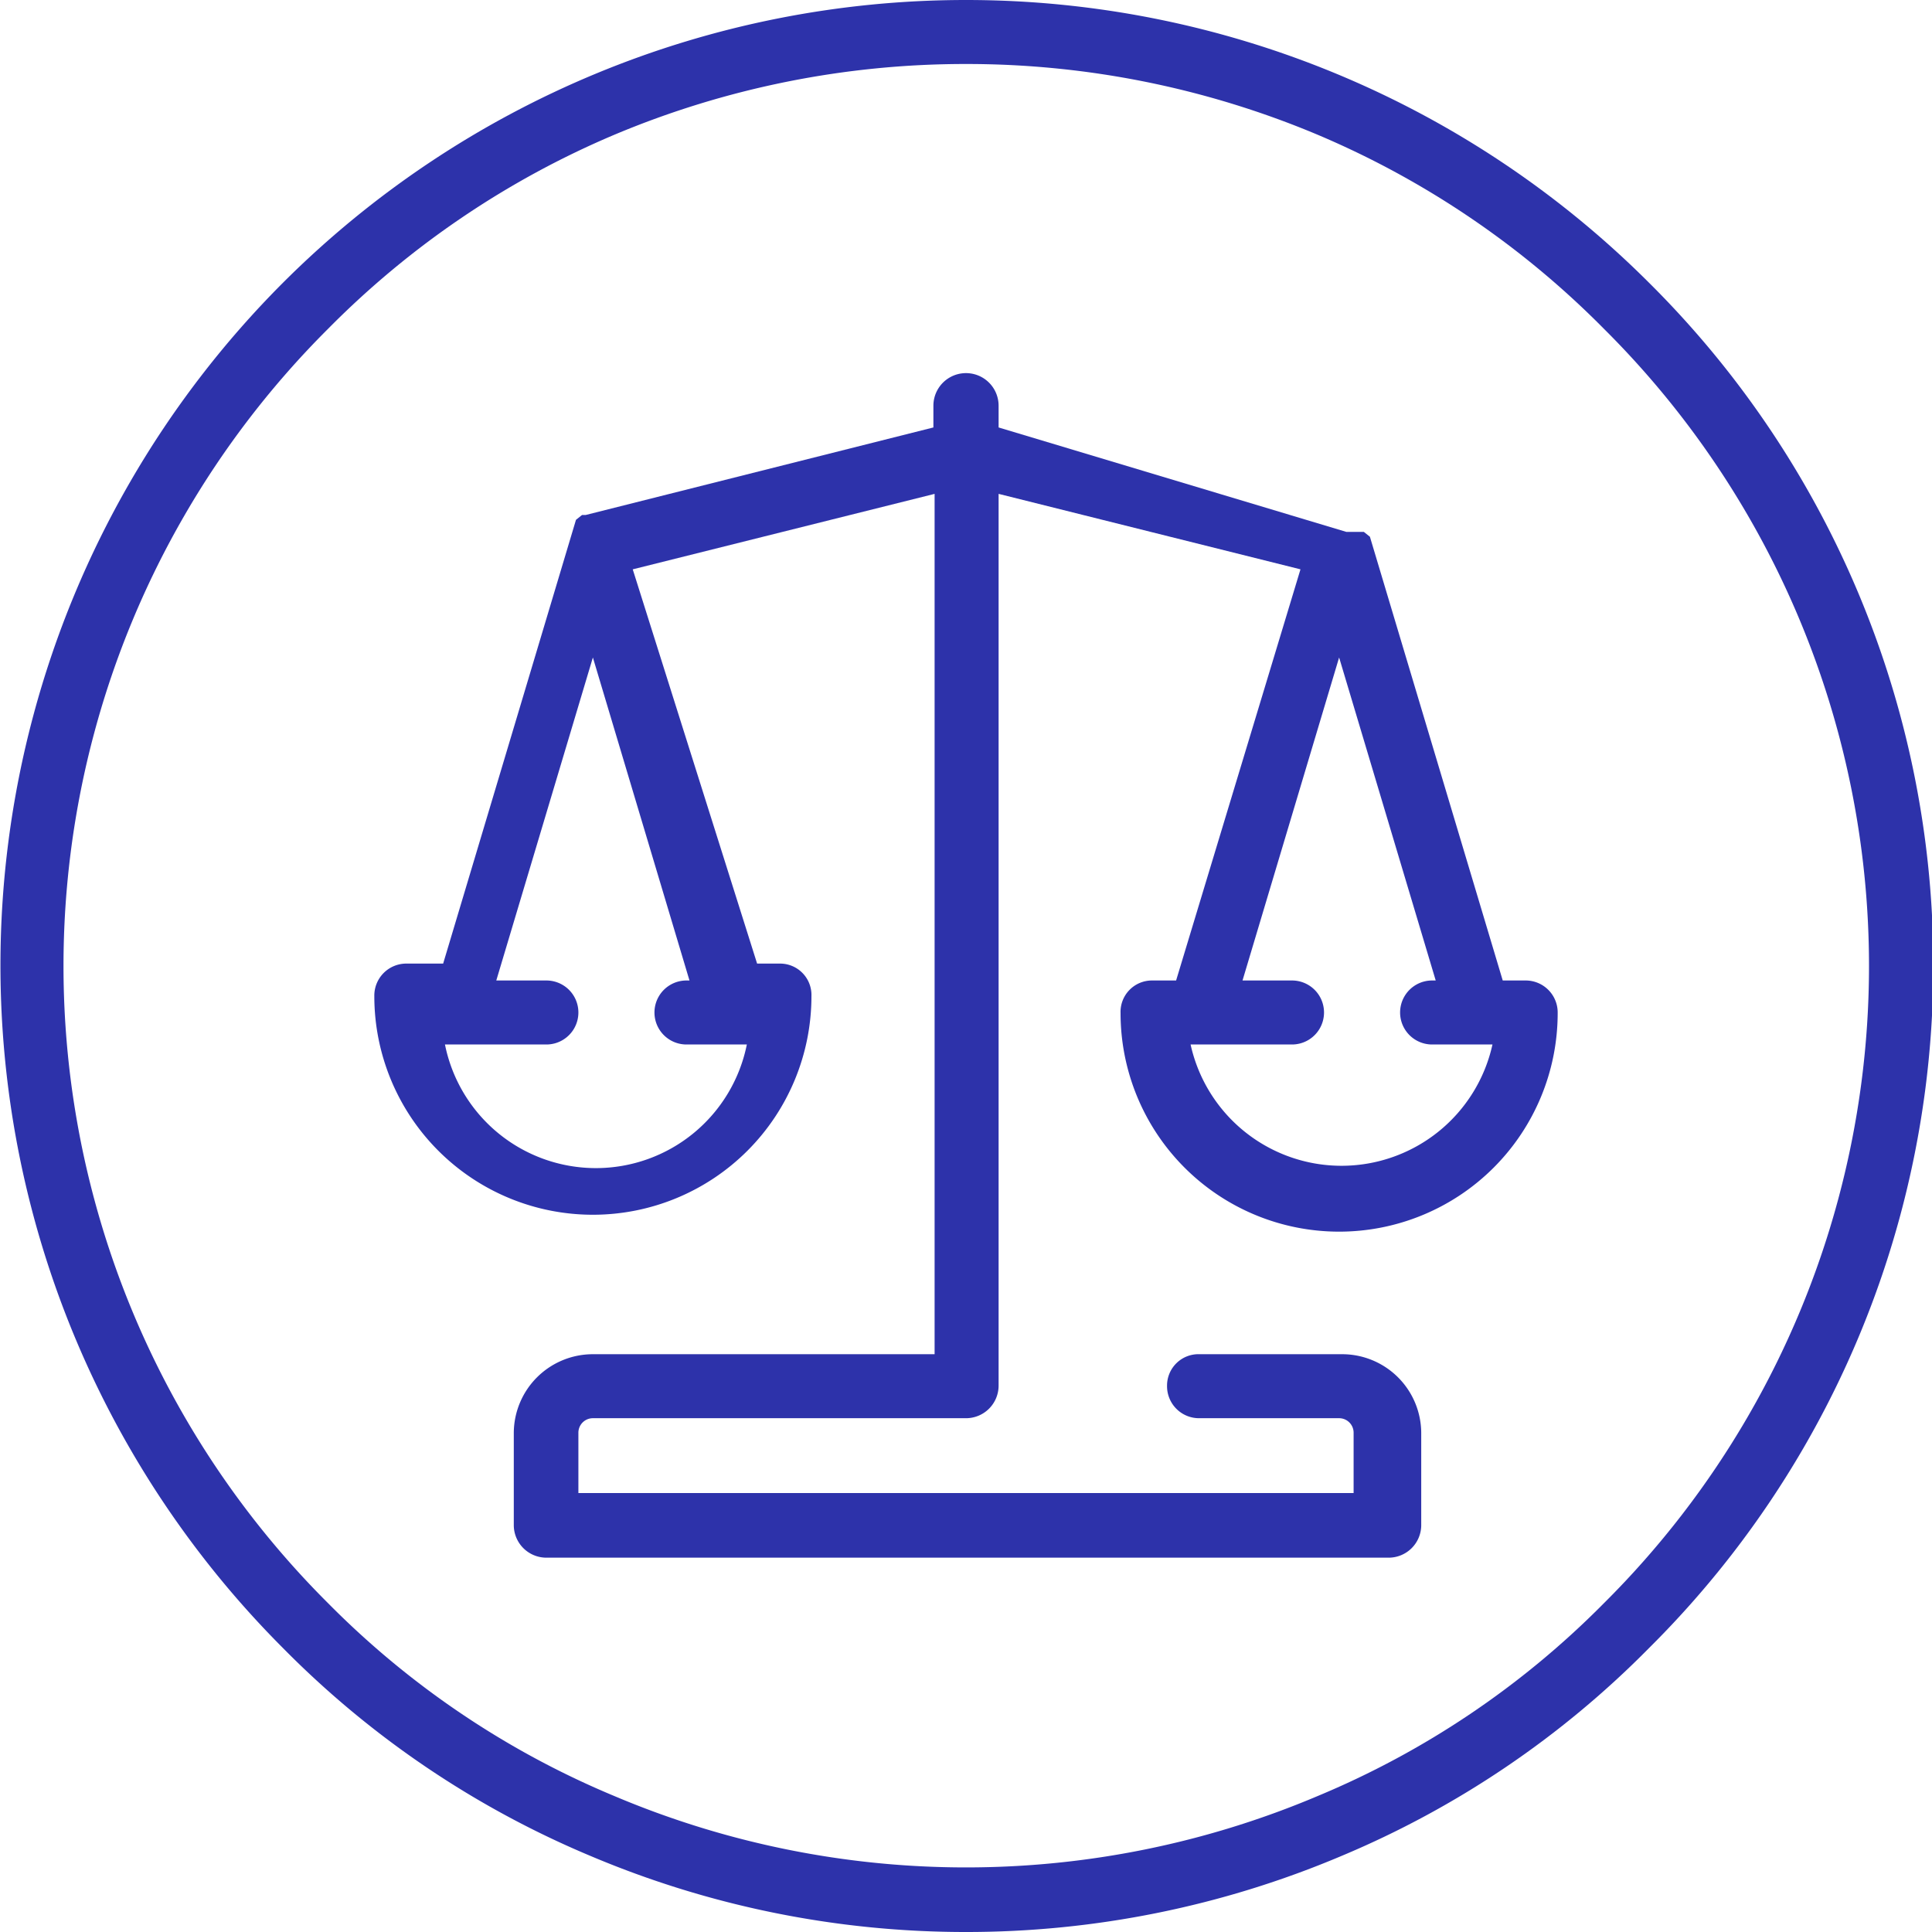
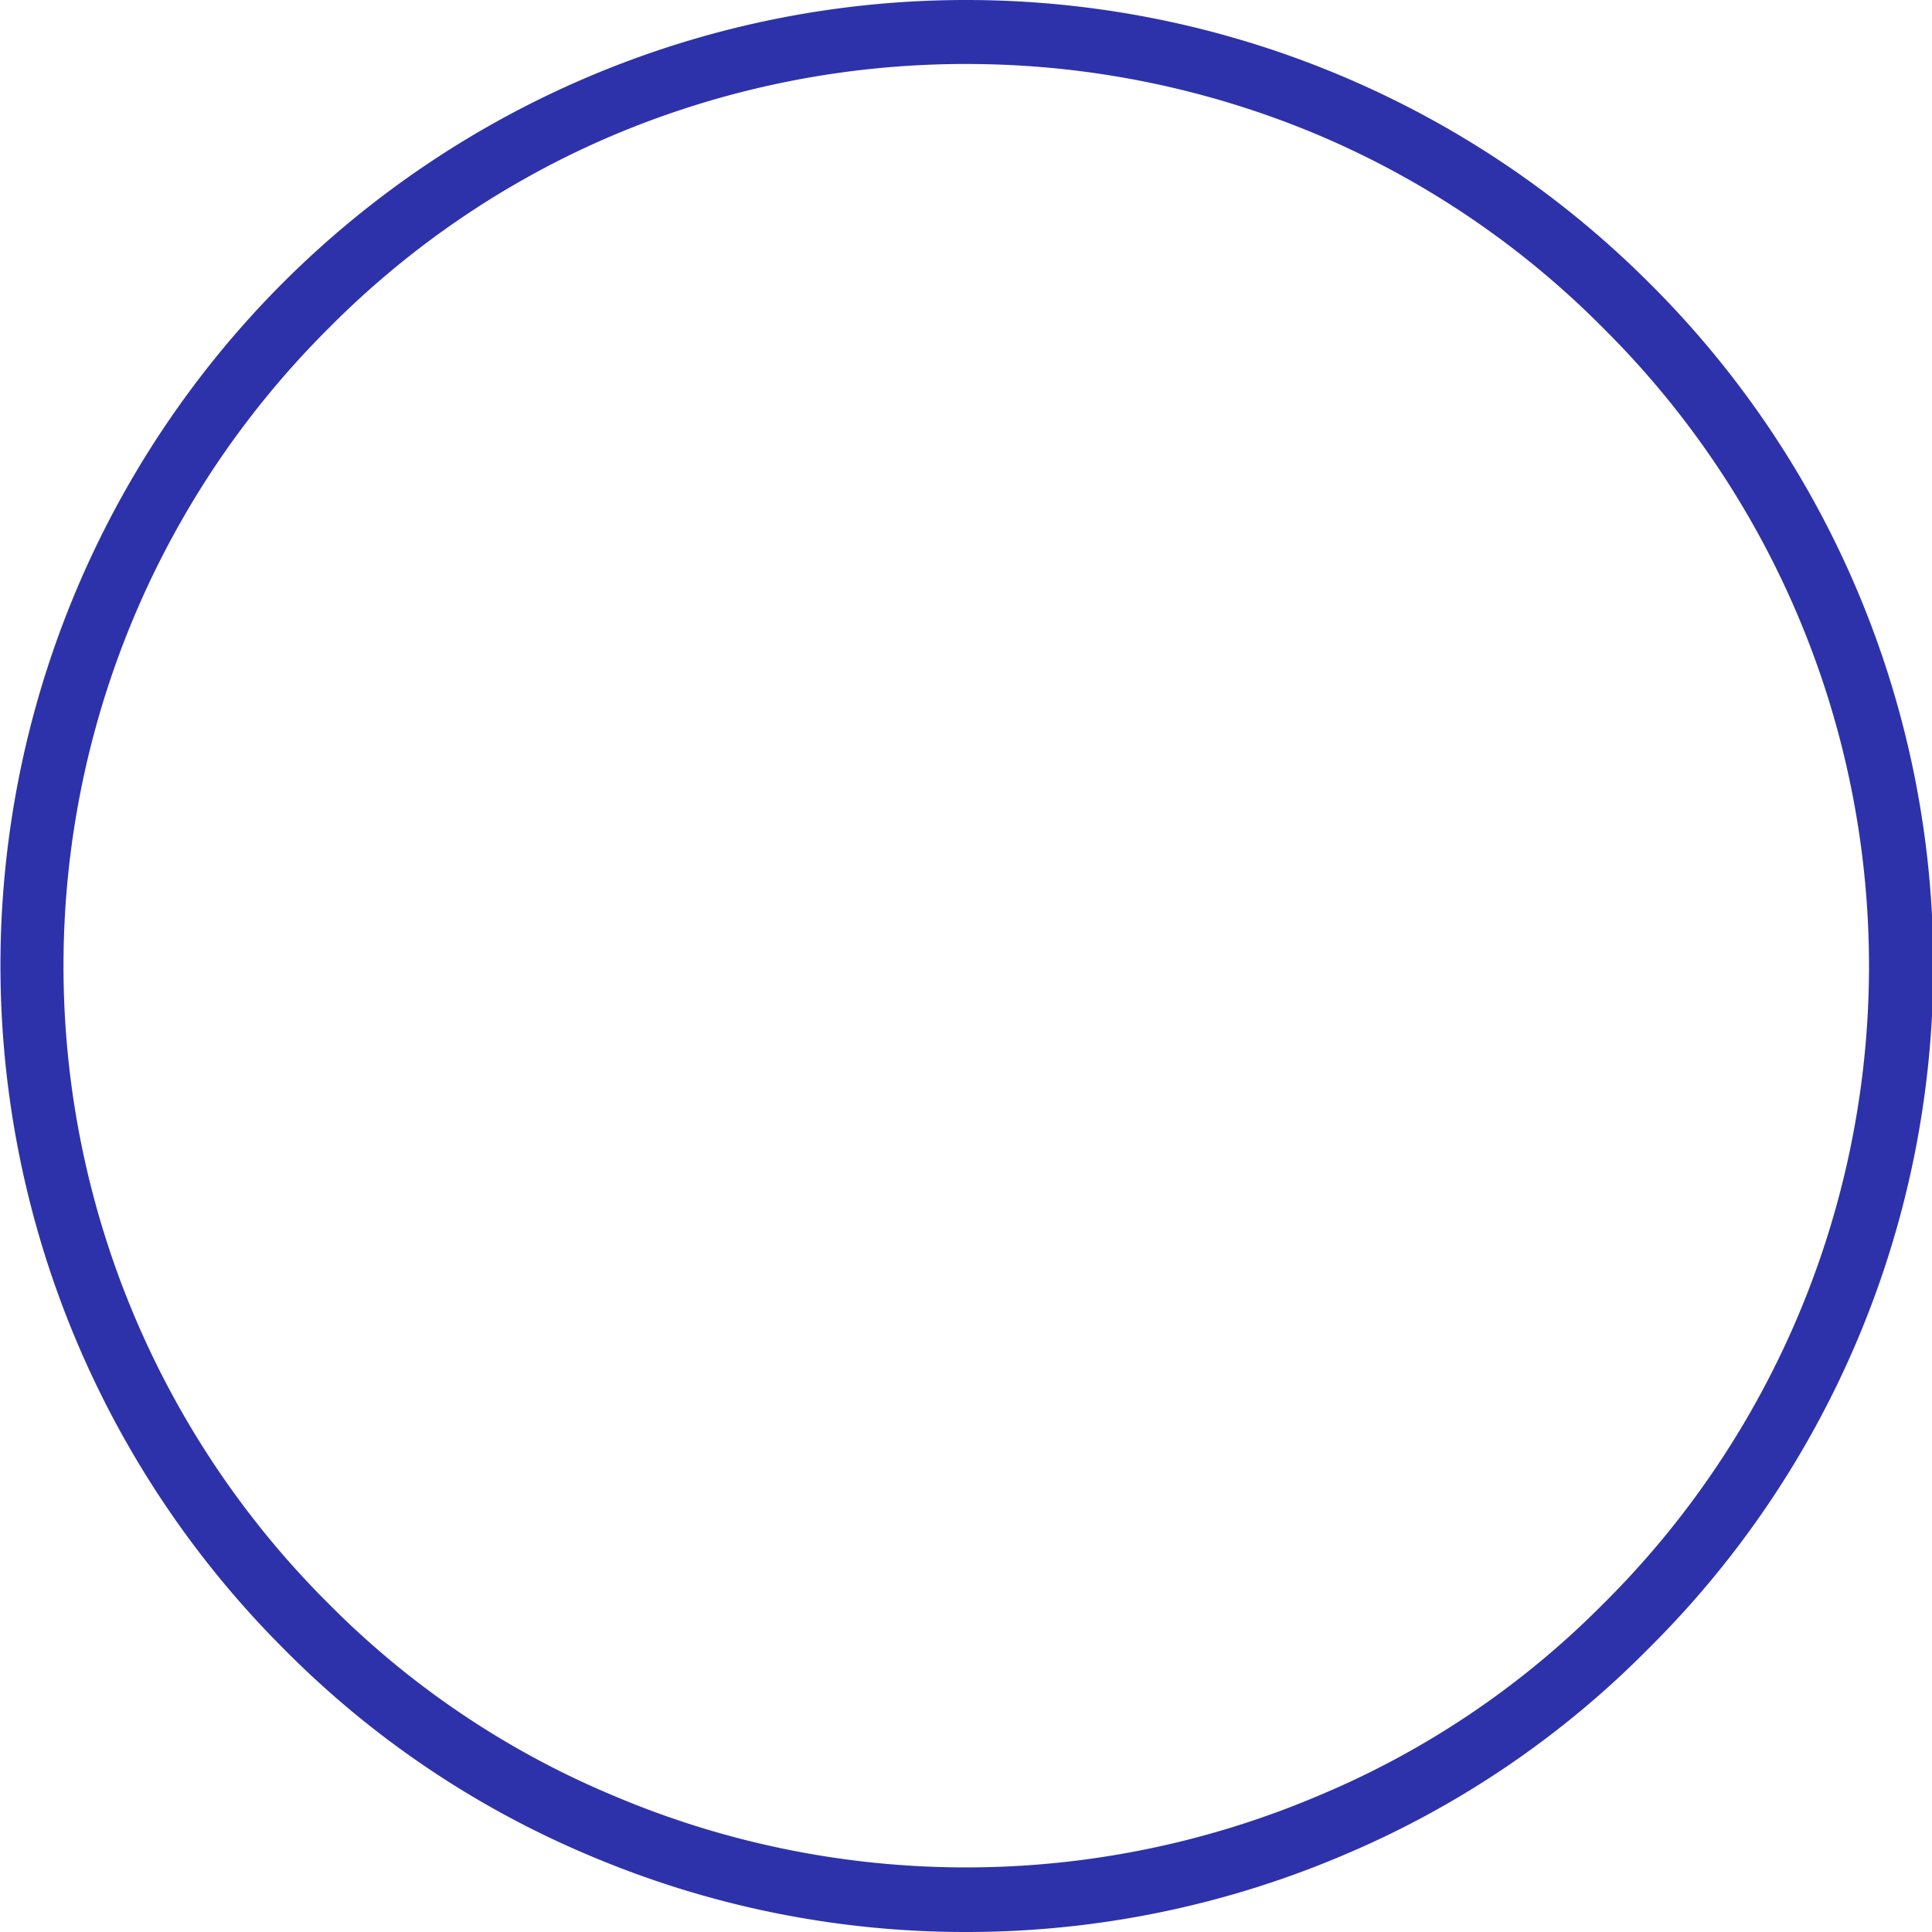
<svg xmlns="http://www.w3.org/2000/svg" viewBox="0 0 32 32">
  <defs>
    <style>
      .svg-accent {
        fill: #2d32aa;
        fill-rule: evenodd;
      }
    </style>
  </defs>
  <g>
    <path class="svg-accent" d="M16,32a15.93,15.93,0,0,1-6.22-1.26A15.63,15.63,0,0,1,4.69,27.3a16,16,0,0,1,0-22.62A16,16,0,0,1,16,0,16,16,0,0,1,27.31,4.68a15.93,15.93,0,0,1,0,22.62,15.63,15.63,0,0,1-5.09,3.44A15.93,15.93,0,0,1,16,32ZM16,1.06a15,15,0,0,0-5.82,1.17A14.73,14.73,0,0,0,5.44,5.44a14.9,14.9,0,0,0,0,21.12,14.51,14.51,0,0,0,4.74,3.19,14.94,14.94,0,0,0,11.64,0,14.51,14.51,0,0,0,4.74-3.19,14.88,14.88,0,0,0,0-21.12,14.73,14.73,0,0,0-4.74-3.21A15,15,0,0,0,16,1.06Z" />
-     <path class="svg-accent" d="M19.08,16.24a.52.52,0,0,0-.52.54,3.62,3.62,0,1,0,7.24,0,.53.53,0,0,0-.53-.54h-.38l-2.2-7.35h0v0h0a.06.06,0,0,1,0,0h0s0,0,0,0h0s0,0,0,0h0s0,0,0,0h0s0,0,0,0h0s0,0,0,0h0l-.1-.08h0l0,0H22.3L16.54,7.08V6.72a.54.54,0,0,0-1.08,0v.36L9.7,8.53H9.64l0,0h0l-.1.08h0s0,0,0,0h0l0,0h0s0,0,0,0h0s0,0,0,0h0s0,0,0,0h0a.06.06,0,0,1,0,0h0v0h0l-2.2,7.35H6.73a.53.53,0,0,0-.53.54,3.62,3.62,0,0,0,7.24,0,.52.52,0,0,0-.52-.54h-.38L10.48,9.43l5-1.25V22.43H9.82a1.31,1.31,0,0,0-1.31,1.3v1.54a.54.54,0,0,0,.54.53H23a.54.54,0,0,0,.54-.53V23.73a1.31,1.31,0,0,0-1.31-1.3H19.87a.52.52,0,0,0-.54.52.53.53,0,0,0,.54.54h2.31a.24.24,0,0,1,.24.24v1H9.58v-1a.24.24,0,0,1,.24-.24H16a.54.54,0,0,0,.54-.54V8.18l5,1.25-2.06,6.81ZM11.37,17.3h1a2.55,2.55,0,0,1-5,0H9.05a.53.53,0,1,0,0-1.06H8.22l1.6-5.35,1.6,5.35h-.05a.53.53,0,1,0,0,1.06Zm10.81-6.41,1.6,5.35h-.06a.53.53,0,0,0,0,1.06h1a2.56,2.56,0,0,1-5,0H21.4a.53.53,0,1,0,0-1.06h-.82l1.6-5.35Z" />
  </g>
</svg>